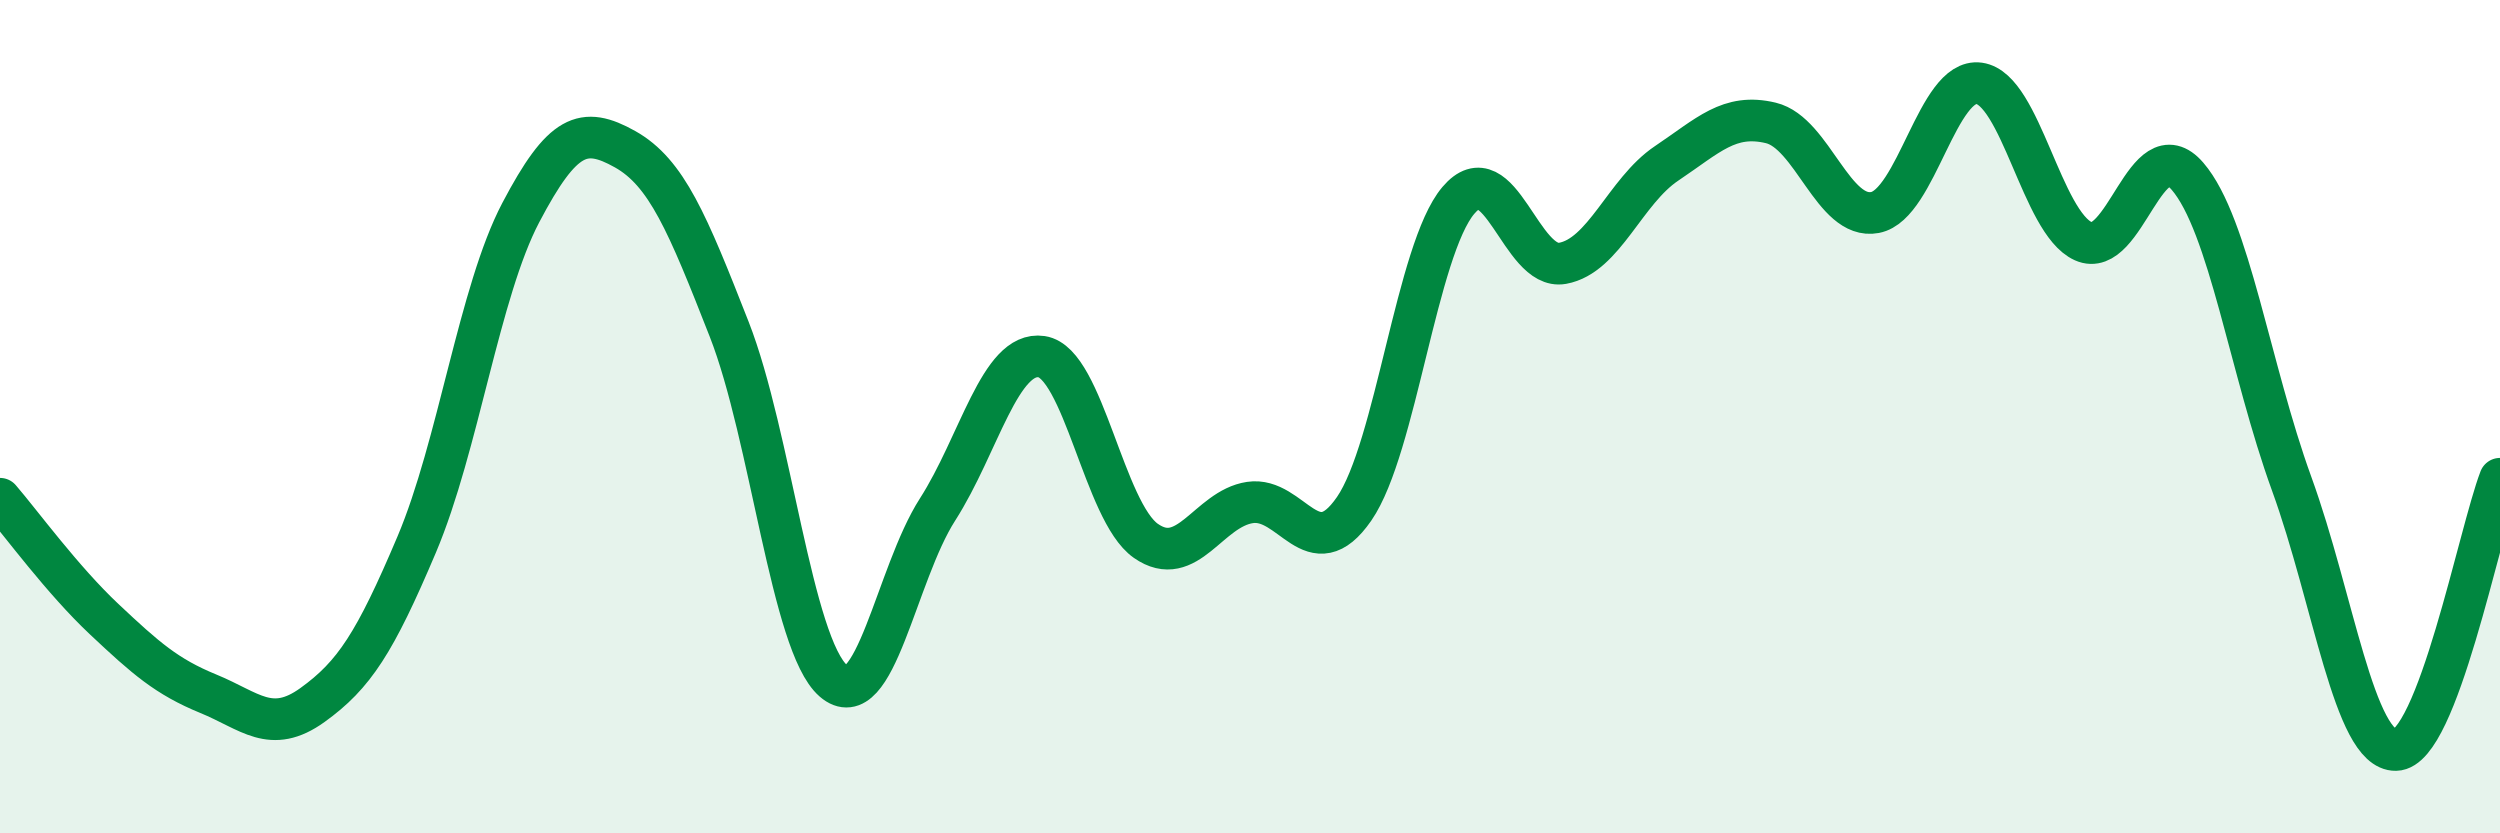
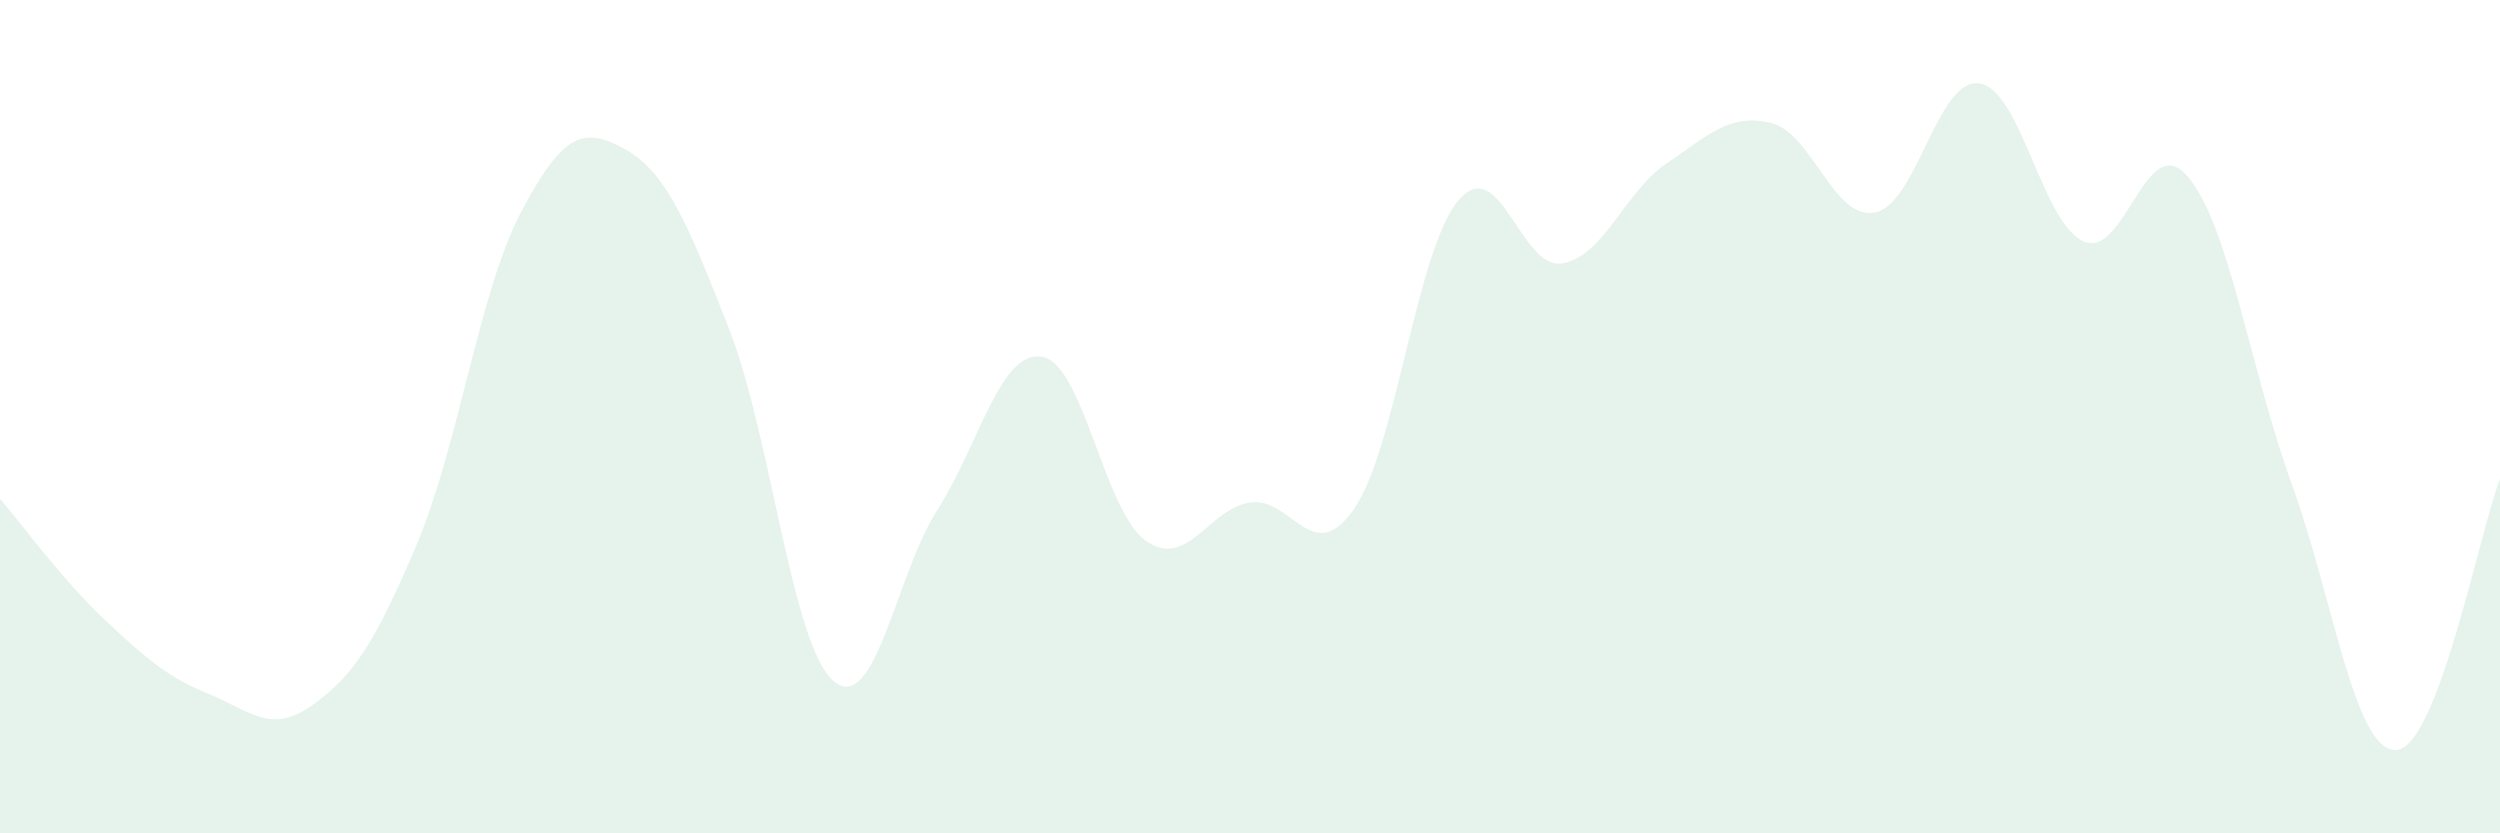
<svg xmlns="http://www.w3.org/2000/svg" width="60" height="20" viewBox="0 0 60 20">
  <path d="M 0,11.97 C 0.5,12.55 1.5,13.92 2.5,14.86 C 3.5,15.8 4,16.24 5,16.65 C 6,17.06 6.5,17.64 7.5,16.92 C 8.5,16.2 9,15.43 10,13.07 C 11,10.71 11.5,7 12.5,5.1 C 13.5,3.2 14,3.02 15,3.58 C 16,4.14 16.5,5.35 17.5,7.9 C 18.5,10.45 19,15.47 20,16.34 C 21,17.21 21.5,13.79 22.5,12.23 C 23.5,10.67 24,8.41 25,8.56 C 26,8.71 26.5,12.28 27.5,12.98 C 28.5,13.68 29,12.21 30,12.06 C 31,11.91 31.5,13.66 32.5,12.21 C 33.5,10.76 34,5.99 35,4.81 C 36,3.63 36.5,6.5 37.5,6.32 C 38.5,6.14 39,4.59 40,3.92 C 41,3.25 41.5,2.71 42.5,2.95 C 43.5,3.19 44,5.29 45,5.1 C 46,4.91 46.5,1.86 47.5,2 C 48.5,2.14 49,5.34 50,5.79 C 51,6.24 51.5,3.07 52.5,4.23 C 53.5,5.39 54,8.86 55,11.61 C 56,14.36 56.5,18.02 57.5,18 C 58.5,17.98 59.5,12.79 60,11.49L60 20L0 20Z" fill="#008740" opacity="0.1" stroke-linecap="round" stroke-linejoin="round" />
-   <path d="M 0,11.97 C 0.5,12.55 1.5,13.92 2.5,14.86 C 3.5,15.8 4,16.24 5,16.65 C 6,17.06 6.5,17.64 7.5,16.92 C 8.5,16.2 9,15.43 10,13.07 C 11,10.71 11.5,7 12.5,5.1 C 13.5,3.2 14,3.02 15,3.58 C 16,4.14 16.5,5.35 17.5,7.9 C 18.5,10.45 19,15.47 20,16.34 C 21,17.21 21.5,13.79 22.5,12.23 C 23.5,10.67 24,8.41 25,8.56 C 26,8.71 26.5,12.28 27.5,12.98 C 28.5,13.68 29,12.21 30,12.06 C 31,11.91 31.5,13.66 32.5,12.21 C 33.5,10.76 34,5.99 35,4.81 C 36,3.63 36.5,6.5 37.5,6.32 C 38.5,6.14 39,4.59 40,3.92 C 41,3.25 41.5,2.71 42.5,2.95 C 43.5,3.19 44,5.29 45,5.1 C 46,4.91 46.5,1.86 47.5,2 C 48.5,2.14 49,5.34 50,5.79 C 51,6.24 51.5,3.07 52.5,4.23 C 53.5,5.39 54,8.86 55,11.61 C 56,14.36 56.5,18.02 57.5,18 C 58.5,17.98 59.5,12.79 60,11.49" stroke="#008740" stroke-width="1" fill="none" stroke-linecap="round" stroke-linejoin="round" />
</svg>